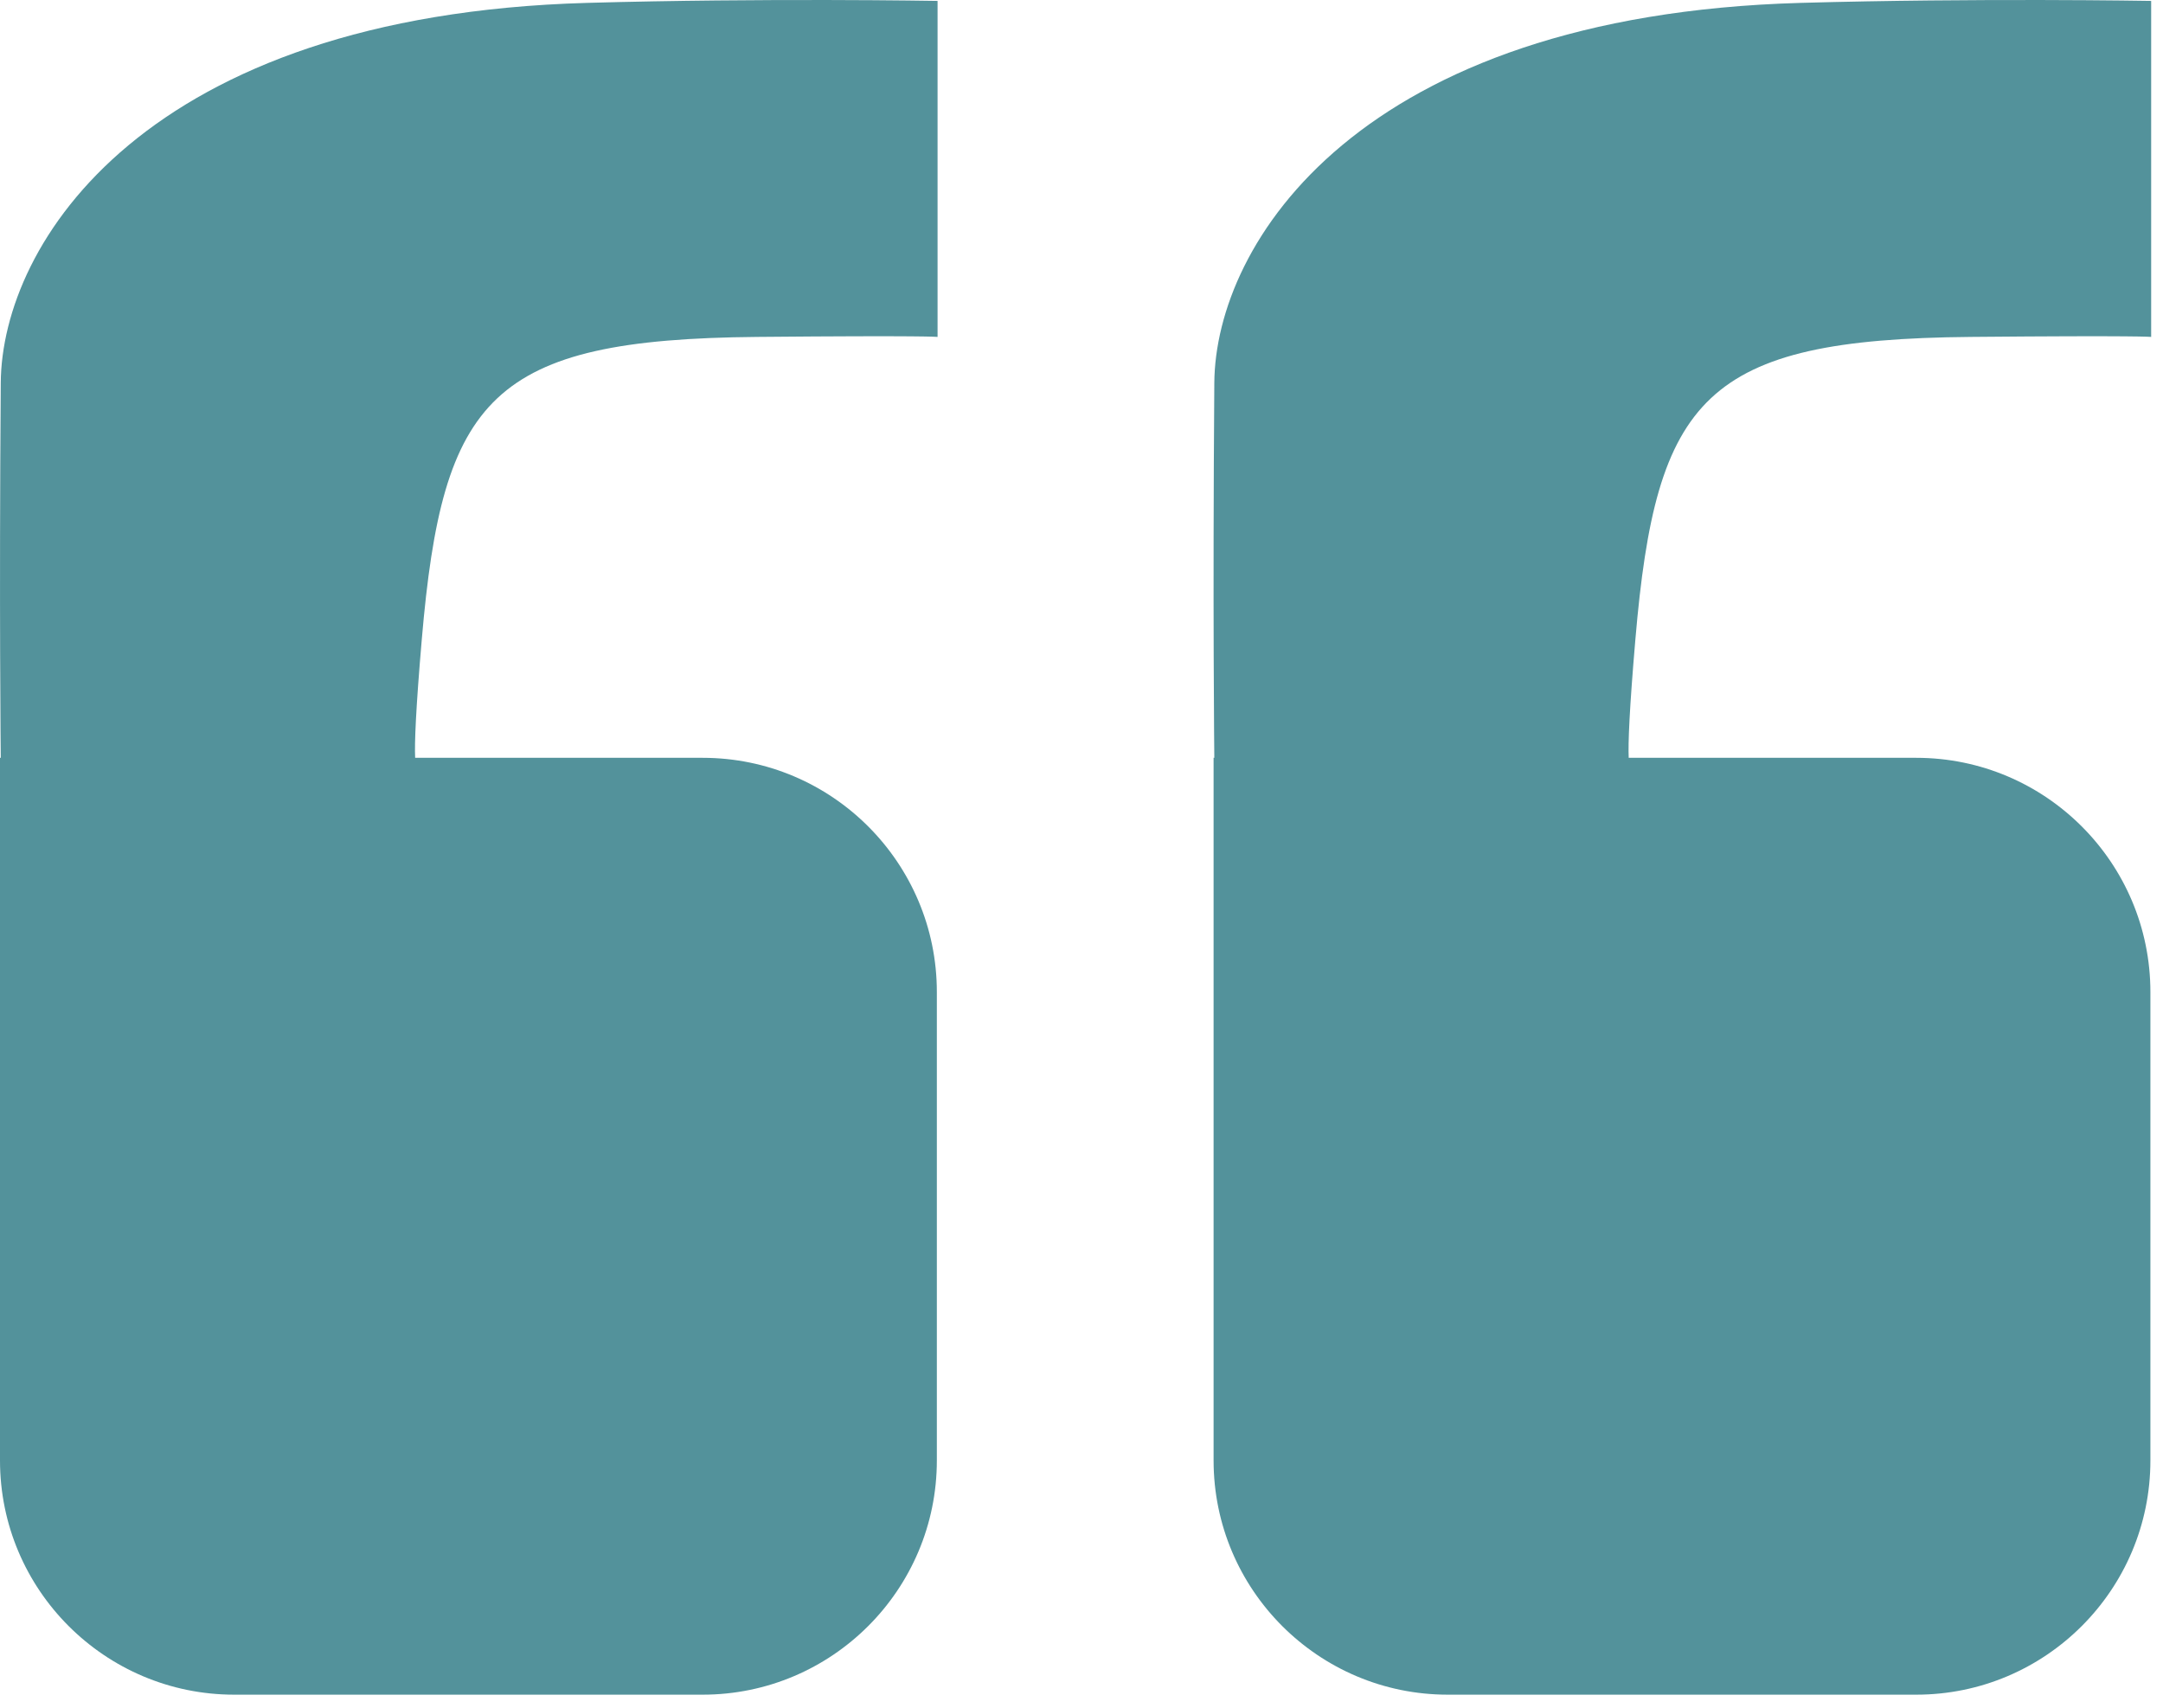
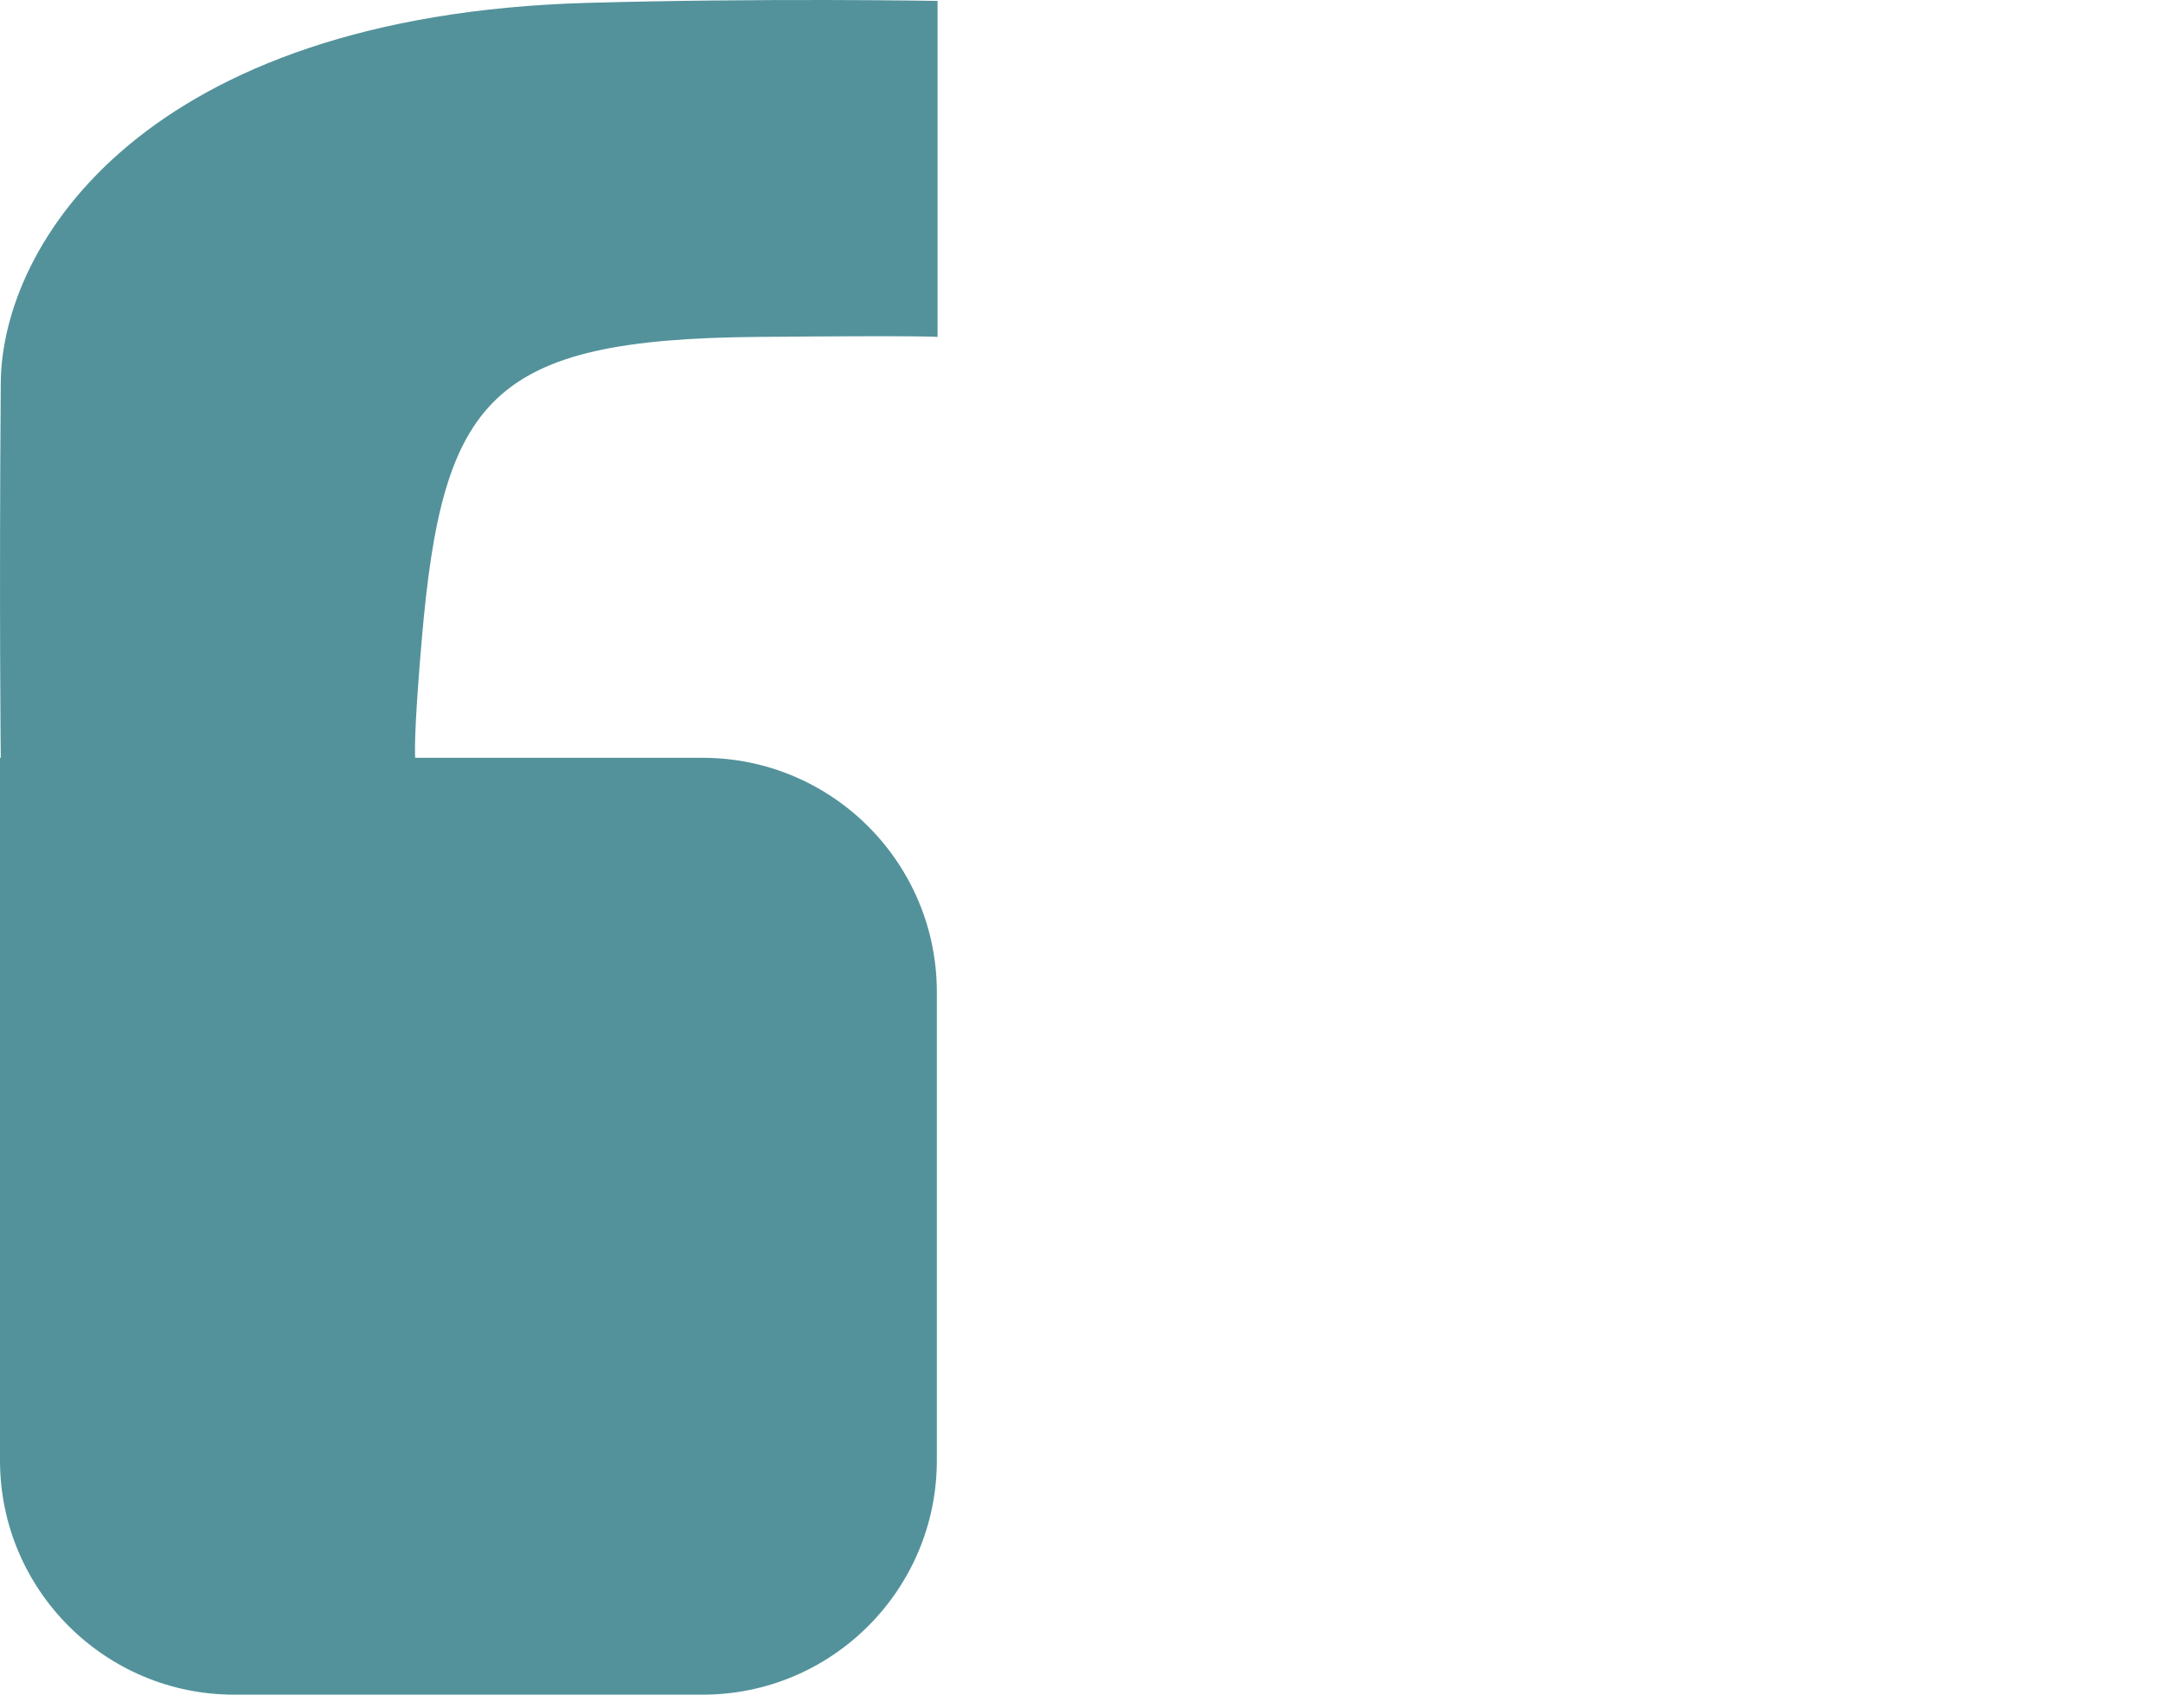
<svg xmlns="http://www.w3.org/2000/svg" width="100%" height="100%" viewBox="0 0 57 45" version="1.1" xml:space="preserve" style="fill-rule:evenodd;clip-rule:evenodd;stroke-linejoin:round;stroke-miterlimit:2;">
  <path d="M0.02,19.969c-0,-0 -0.044,-3.949 -0,-9.881c0.027,-3.679 3.805,-9.683 15.451,-10.012c4.673,-0.132 9.236,-0.052 9.236,-0.052l0,8.854c0,-0 -0.3,-0.04 -4.751,-0c-7.025,0.061 -8.295,1.592 -8.841,7.971c-0.159,1.857 -0.193,2.736 -0.175,3.12l7.576,-0c3.406,-0 6.172,2.765 6.172,6.172l-0,12.343c-0,3.407 -2.766,6.172 -6.172,6.172l-12.344,0c-3.406,0 -6.172,-2.765 -6.172,-6.172l0,-18.515l0.02,-0Z" style="fill:#53929b;" />
-   <path d="M32,19.969c0,-0 -0.044,-3.949 0,-9.881c0.028,-3.679 3.806,-9.683 15.452,-10.012c4.672,-0.132 9.236,-0.052 9.236,-0.052l-0,8.854c-0,-0 -0.301,-0.04 -4.752,-0c-7.024,0.061 -8.294,1.592 -8.84,7.971c-0.159,1.857 -0.193,2.736 -0.176,3.12l7.577,-0c3.406,-0 6.171,2.765 6.171,6.172l0,12.343c0,3.407 -2.765,6.172 -6.171,6.172l-12.344,0c-3.407,0 -6.172,-2.765 -6.172,-6.172l-0,-18.515l0.019,-0Z" style="fill:#53929b;" />
</svg>